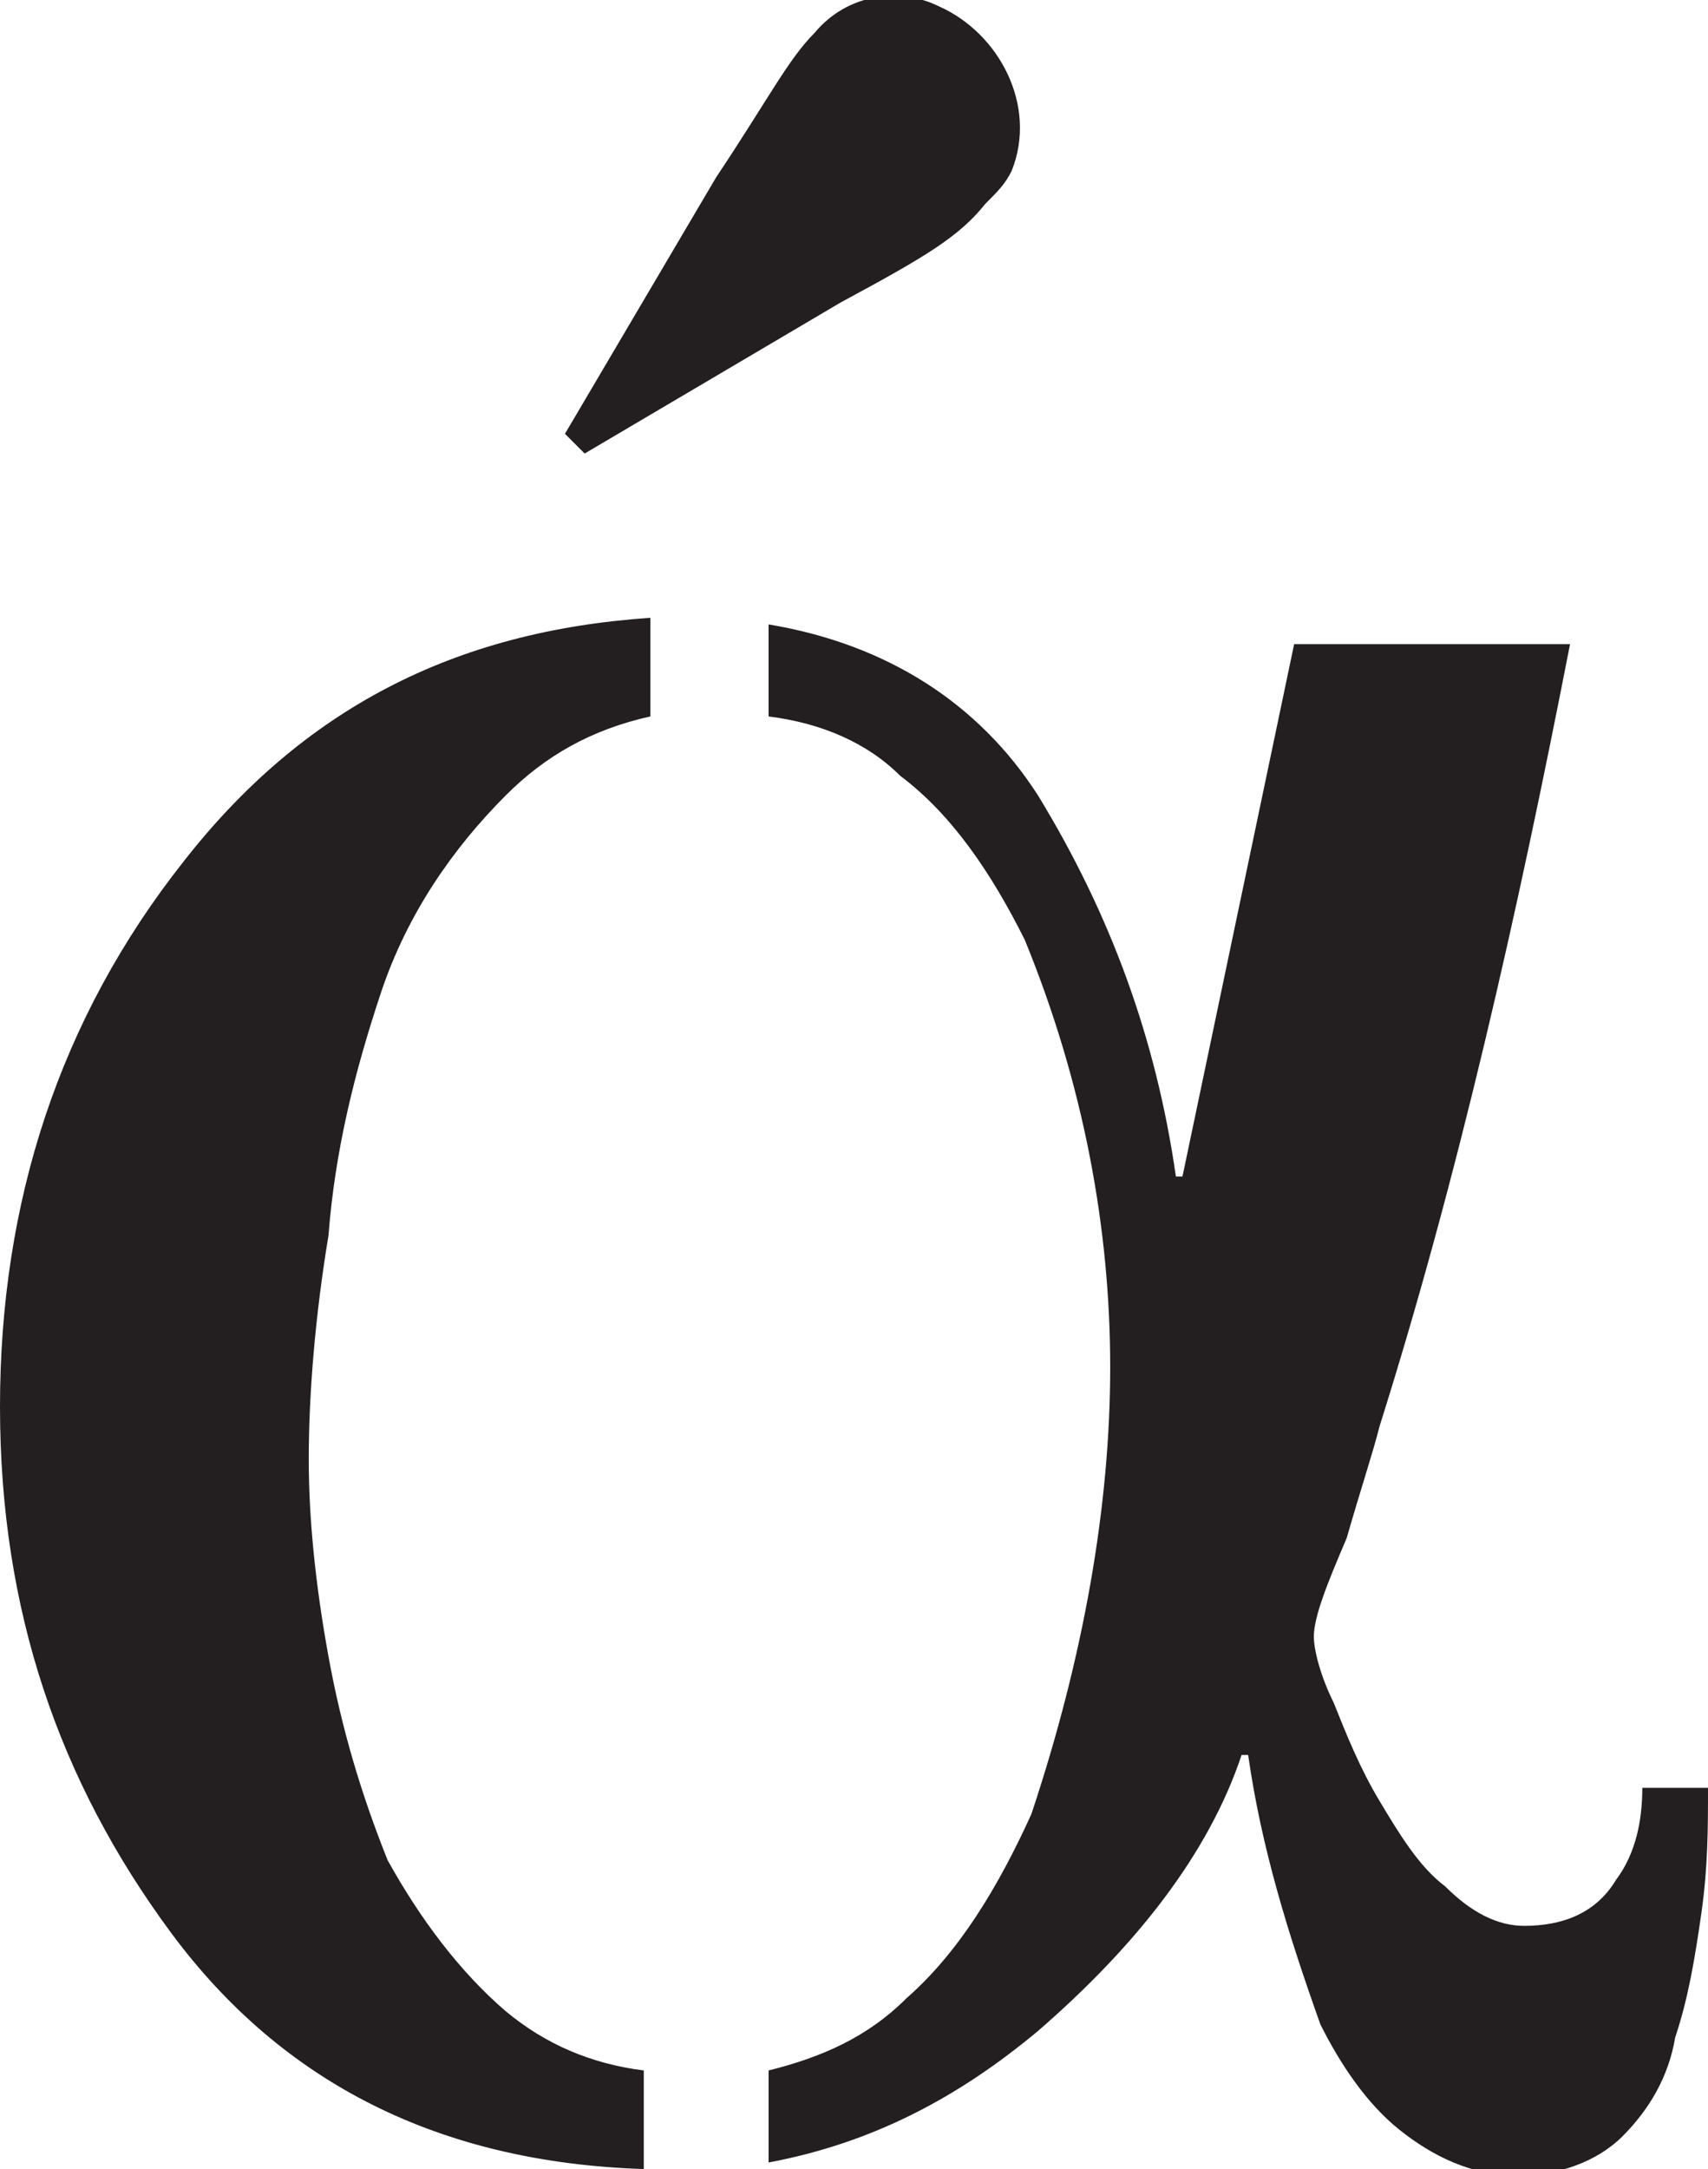
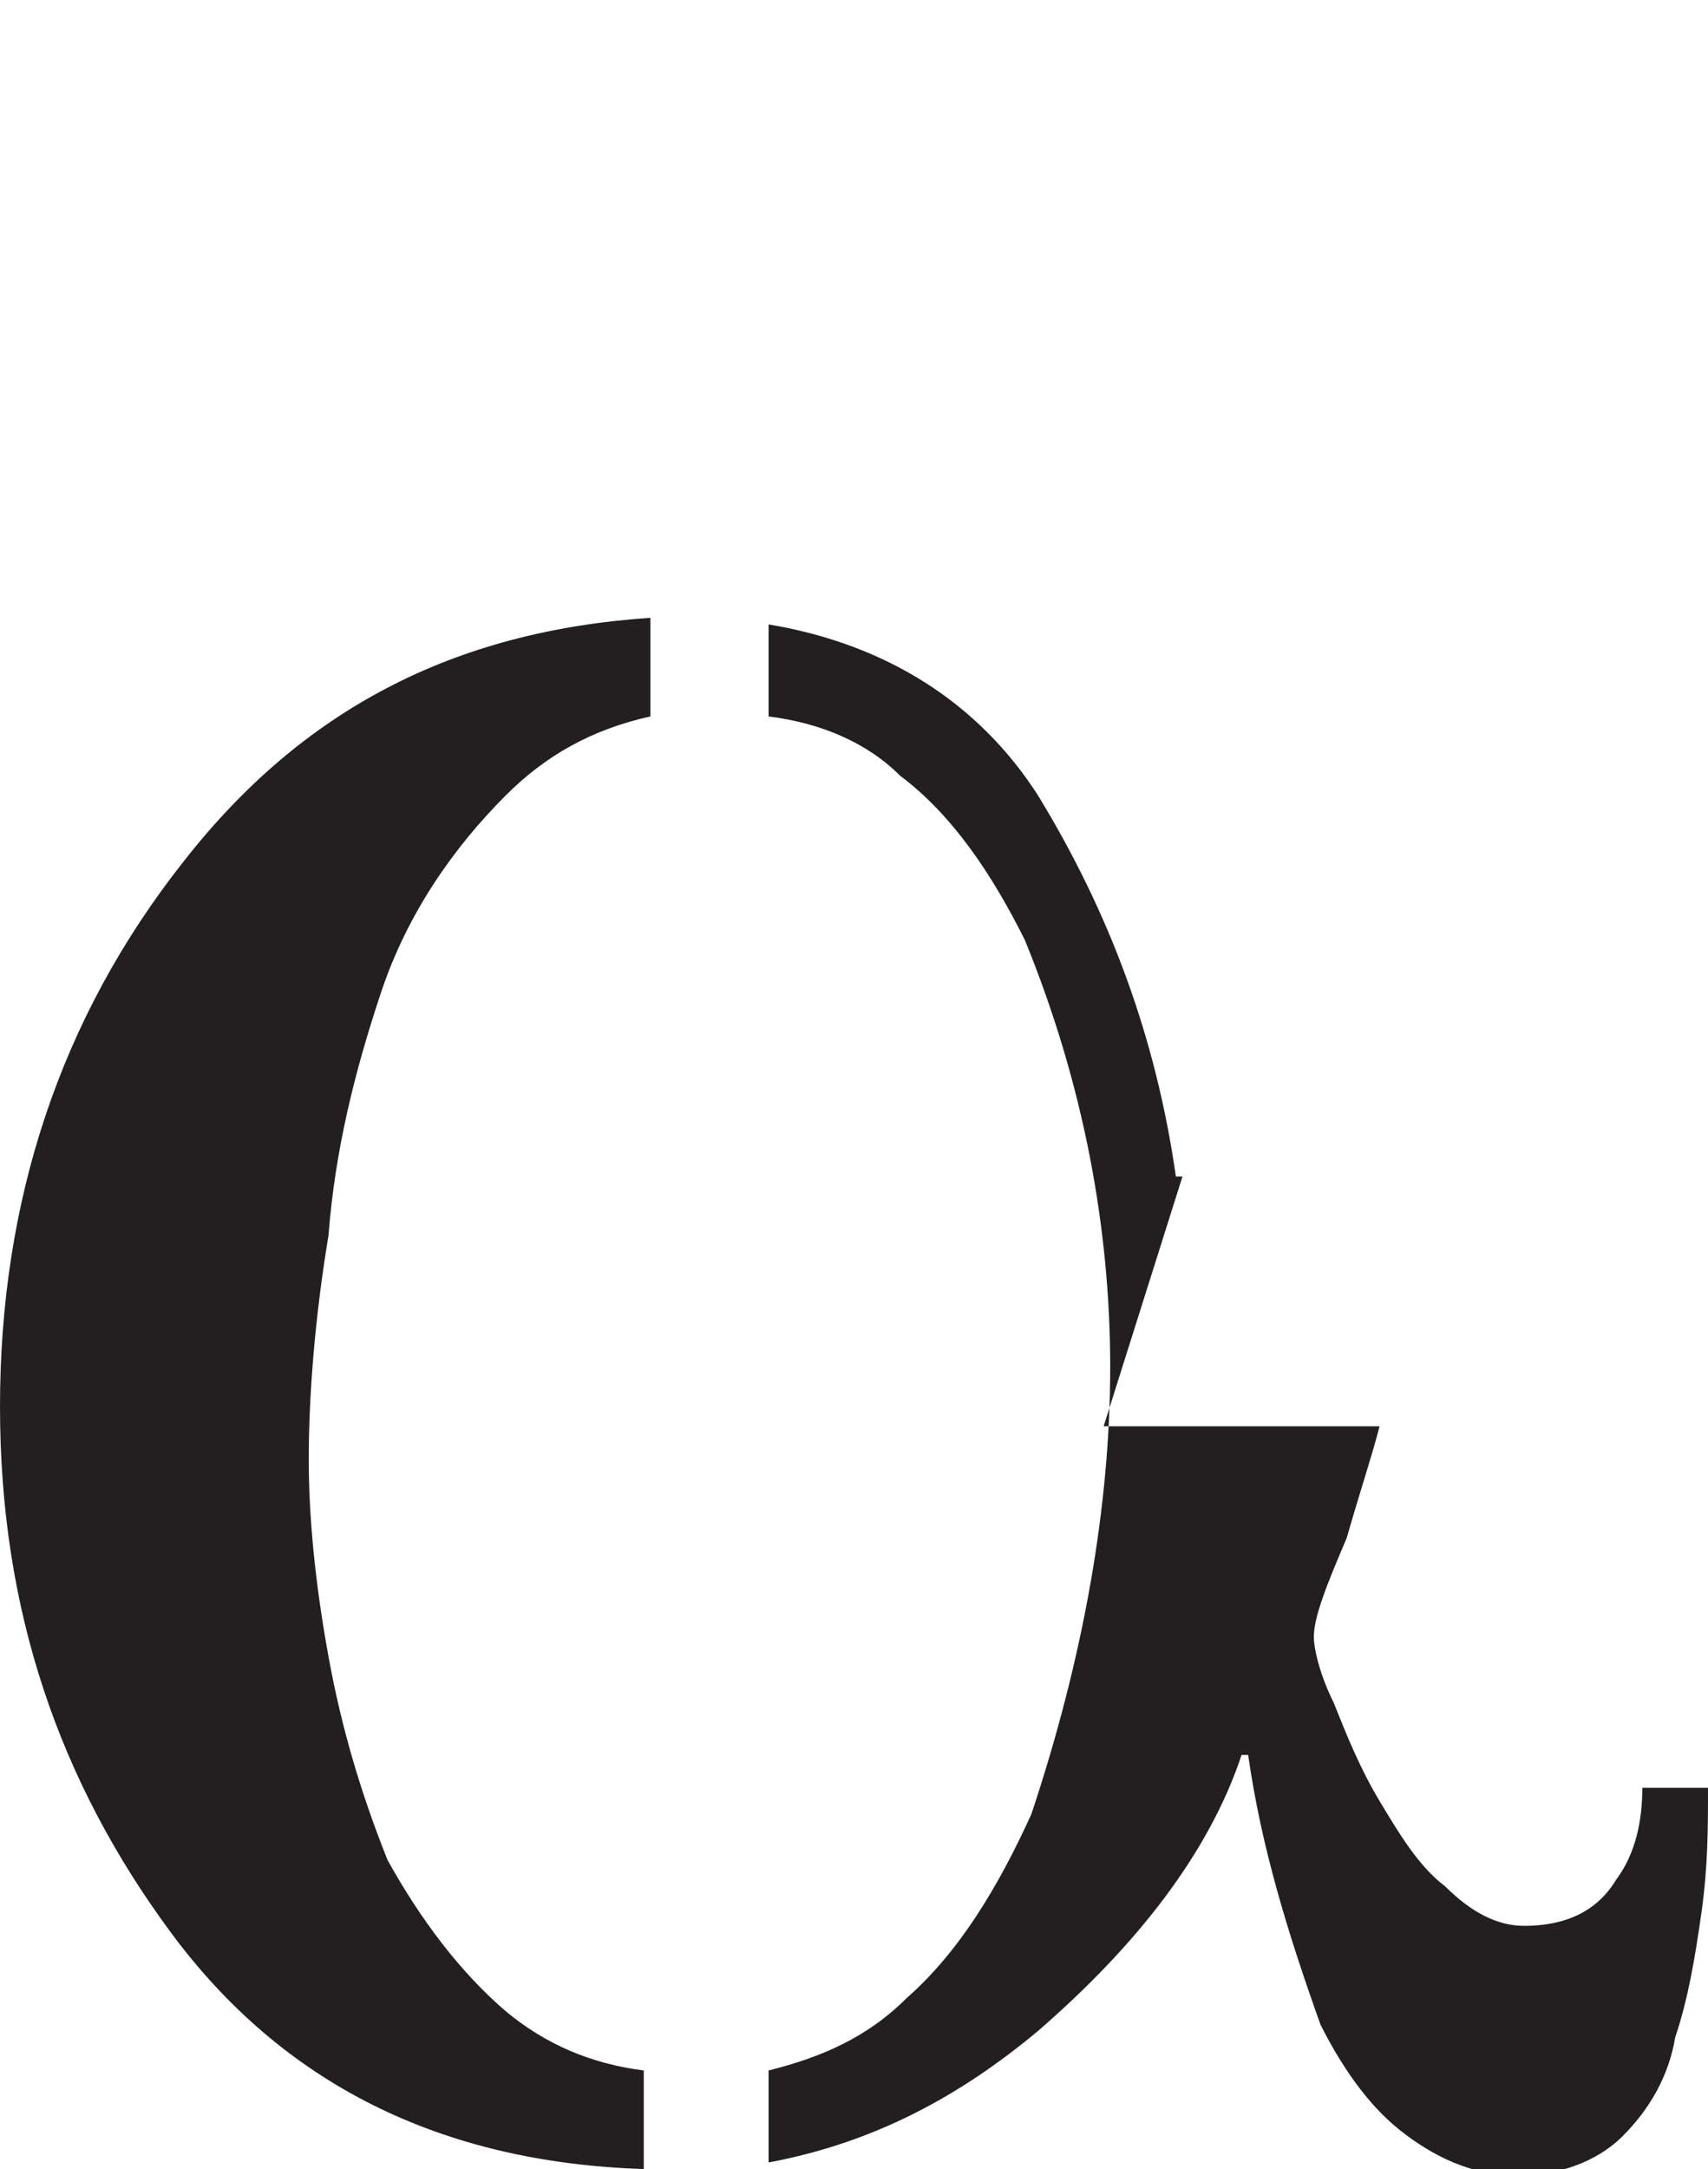
<svg xmlns="http://www.w3.org/2000/svg" version="1.1" id="Layer_1" x="0px" y="0px" viewBox="0 0 26 33" style="enable-background:new 0 0 26 33;" xml:space="preserve">
  <style type="text/css">
	.st0{fill:#231F20;}
</style>
  <g>
    <g>
      <g>
-         <path class="st0" d="M9.9,9.4c-3,0.2-5.3,1.4-7.1,3.7C0.9,15.5,0,18.3,0,21.4s0.9,5.7,2.6,8s4.1,3.5,7.2,3.6v-1.5     c-0.8-0.1-1.5-0.4-2.1-0.9C7,30,6.4,29.2,5.9,28.3c-0.4-1-0.7-2-0.9-3.1c-0.2-1.1-0.3-2.1-0.3-3c0-1,0.1-2.2,0.3-3.4     c0.1-1.3,0.4-2.5,0.8-3.7s1.1-2.2,1.9-3c0.6-0.6,1.3-1,2.2-1.2C9.9,10.9,9.9,9.4,9.9,9.4z M26,27.2h-1c0,0.5-0.1,1-0.4,1.4     c-0.3,0.5-0.8,0.7-1.4,0.7c-0.4,0-0.8-0.2-1.2-0.6c-0.4-0.3-0.7-0.8-1-1.3s-0.5-1-0.7-1.5c-0.2-0.4-0.3-0.8-0.3-1     c0-0.3,0.2-0.8,0.5-1.5c0.2-0.7,0.4-1.3,0.5-1.7c1.2-3.8,2.1-7.8,2.9-11.9h-4.2L18,17.9h-0.1c-0.3-2.1-1-4-2.1-5.8     c-0.9-1.4-2.3-2.3-4.1-2.6v1.4c0.8,0.1,1.5,0.4,2,0.9c0.8,0.6,1.4,1.5,1.9,2.5c0.9,2.2,1.3,4.4,1.3,6.5s-0.4,4.4-1.2,6.8     c-0.5,1.1-1.1,2.1-1.9,2.8c-0.6,0.6-1.3,0.9-2.1,1.1v1.4c1.6-0.3,2.9-1,4.1-2c1.5-1.3,2.6-2.7,3.1-4.2H19     c0.2,1.4,0.6,2.7,1.1,4.1c0.3,0.6,0.7,1.2,1.2,1.6c0.5,0.4,1.1,0.7,1.8,0.7c0.6,0,1.2-0.2,1.6-0.6c0.4-0.4,0.7-0.9,0.8-1.5     c0.2-0.6,0.3-1.2,0.4-1.9C26,28.4,26,27.8,26,27.2" />
-         <path class="st0" d="M8.9,6.9l3.9-2.3c1.3-0.7,1.8-1,2.2-1.5c0.2-0.2,0.3-0.3,0.4-0.5c0.4-1-0.2-2.1-1.1-2.5     c-0.6-0.3-1.4-0.2-1.9,0.4c-0.4,0.4-0.7,1-1.5,2.2L8.6,6.6L8.9,6.9L8.9,6.9z" />
+         <path class="st0" d="M9.9,9.4c-3,0.2-5.3,1.4-7.1,3.7C0.9,15.5,0,18.3,0,21.4s0.9,5.7,2.6,8s4.1,3.5,7.2,3.6v-1.5     c-0.8-0.1-1.5-0.4-2.1-0.9C7,30,6.4,29.2,5.9,28.3c-0.4-1-0.7-2-0.9-3.1c-0.2-1.1-0.3-2.1-0.3-3c0-1,0.1-2.2,0.3-3.4     c0.1-1.3,0.4-2.5,0.8-3.7s1.1-2.2,1.9-3c0.6-0.6,1.3-1,2.2-1.2C9.9,10.9,9.9,9.4,9.9,9.4z M26,27.2h-1c0,0.5-0.1,1-0.4,1.4     c-0.3,0.5-0.8,0.7-1.4,0.7c-0.4,0-0.8-0.2-1.2-0.6c-0.4-0.3-0.7-0.8-1-1.3s-0.5-1-0.7-1.5c-0.2-0.4-0.3-0.8-0.3-1     c0-0.3,0.2-0.8,0.5-1.5c0.2-0.7,0.4-1.3,0.5-1.7h-4.2L18,17.9h-0.1c-0.3-2.1-1-4-2.1-5.8     c-0.9-1.4-2.3-2.3-4.1-2.6v1.4c0.8,0.1,1.5,0.4,2,0.9c0.8,0.6,1.4,1.5,1.9,2.5c0.9,2.2,1.3,4.4,1.3,6.5s-0.4,4.4-1.2,6.8     c-0.5,1.1-1.1,2.1-1.9,2.8c-0.6,0.6-1.3,0.9-2.1,1.1v1.4c1.6-0.3,2.9-1,4.1-2c1.5-1.3,2.6-2.7,3.1-4.2H19     c0.2,1.4,0.6,2.7,1.1,4.1c0.3,0.6,0.7,1.2,1.2,1.6c0.5,0.4,1.1,0.7,1.8,0.7c0.6,0,1.2-0.2,1.6-0.6c0.4-0.4,0.7-0.9,0.8-1.5     c0.2-0.6,0.3-1.2,0.4-1.9C26,28.4,26,27.8,26,27.2" />
      </g>
    </g>
  </g>
</svg>